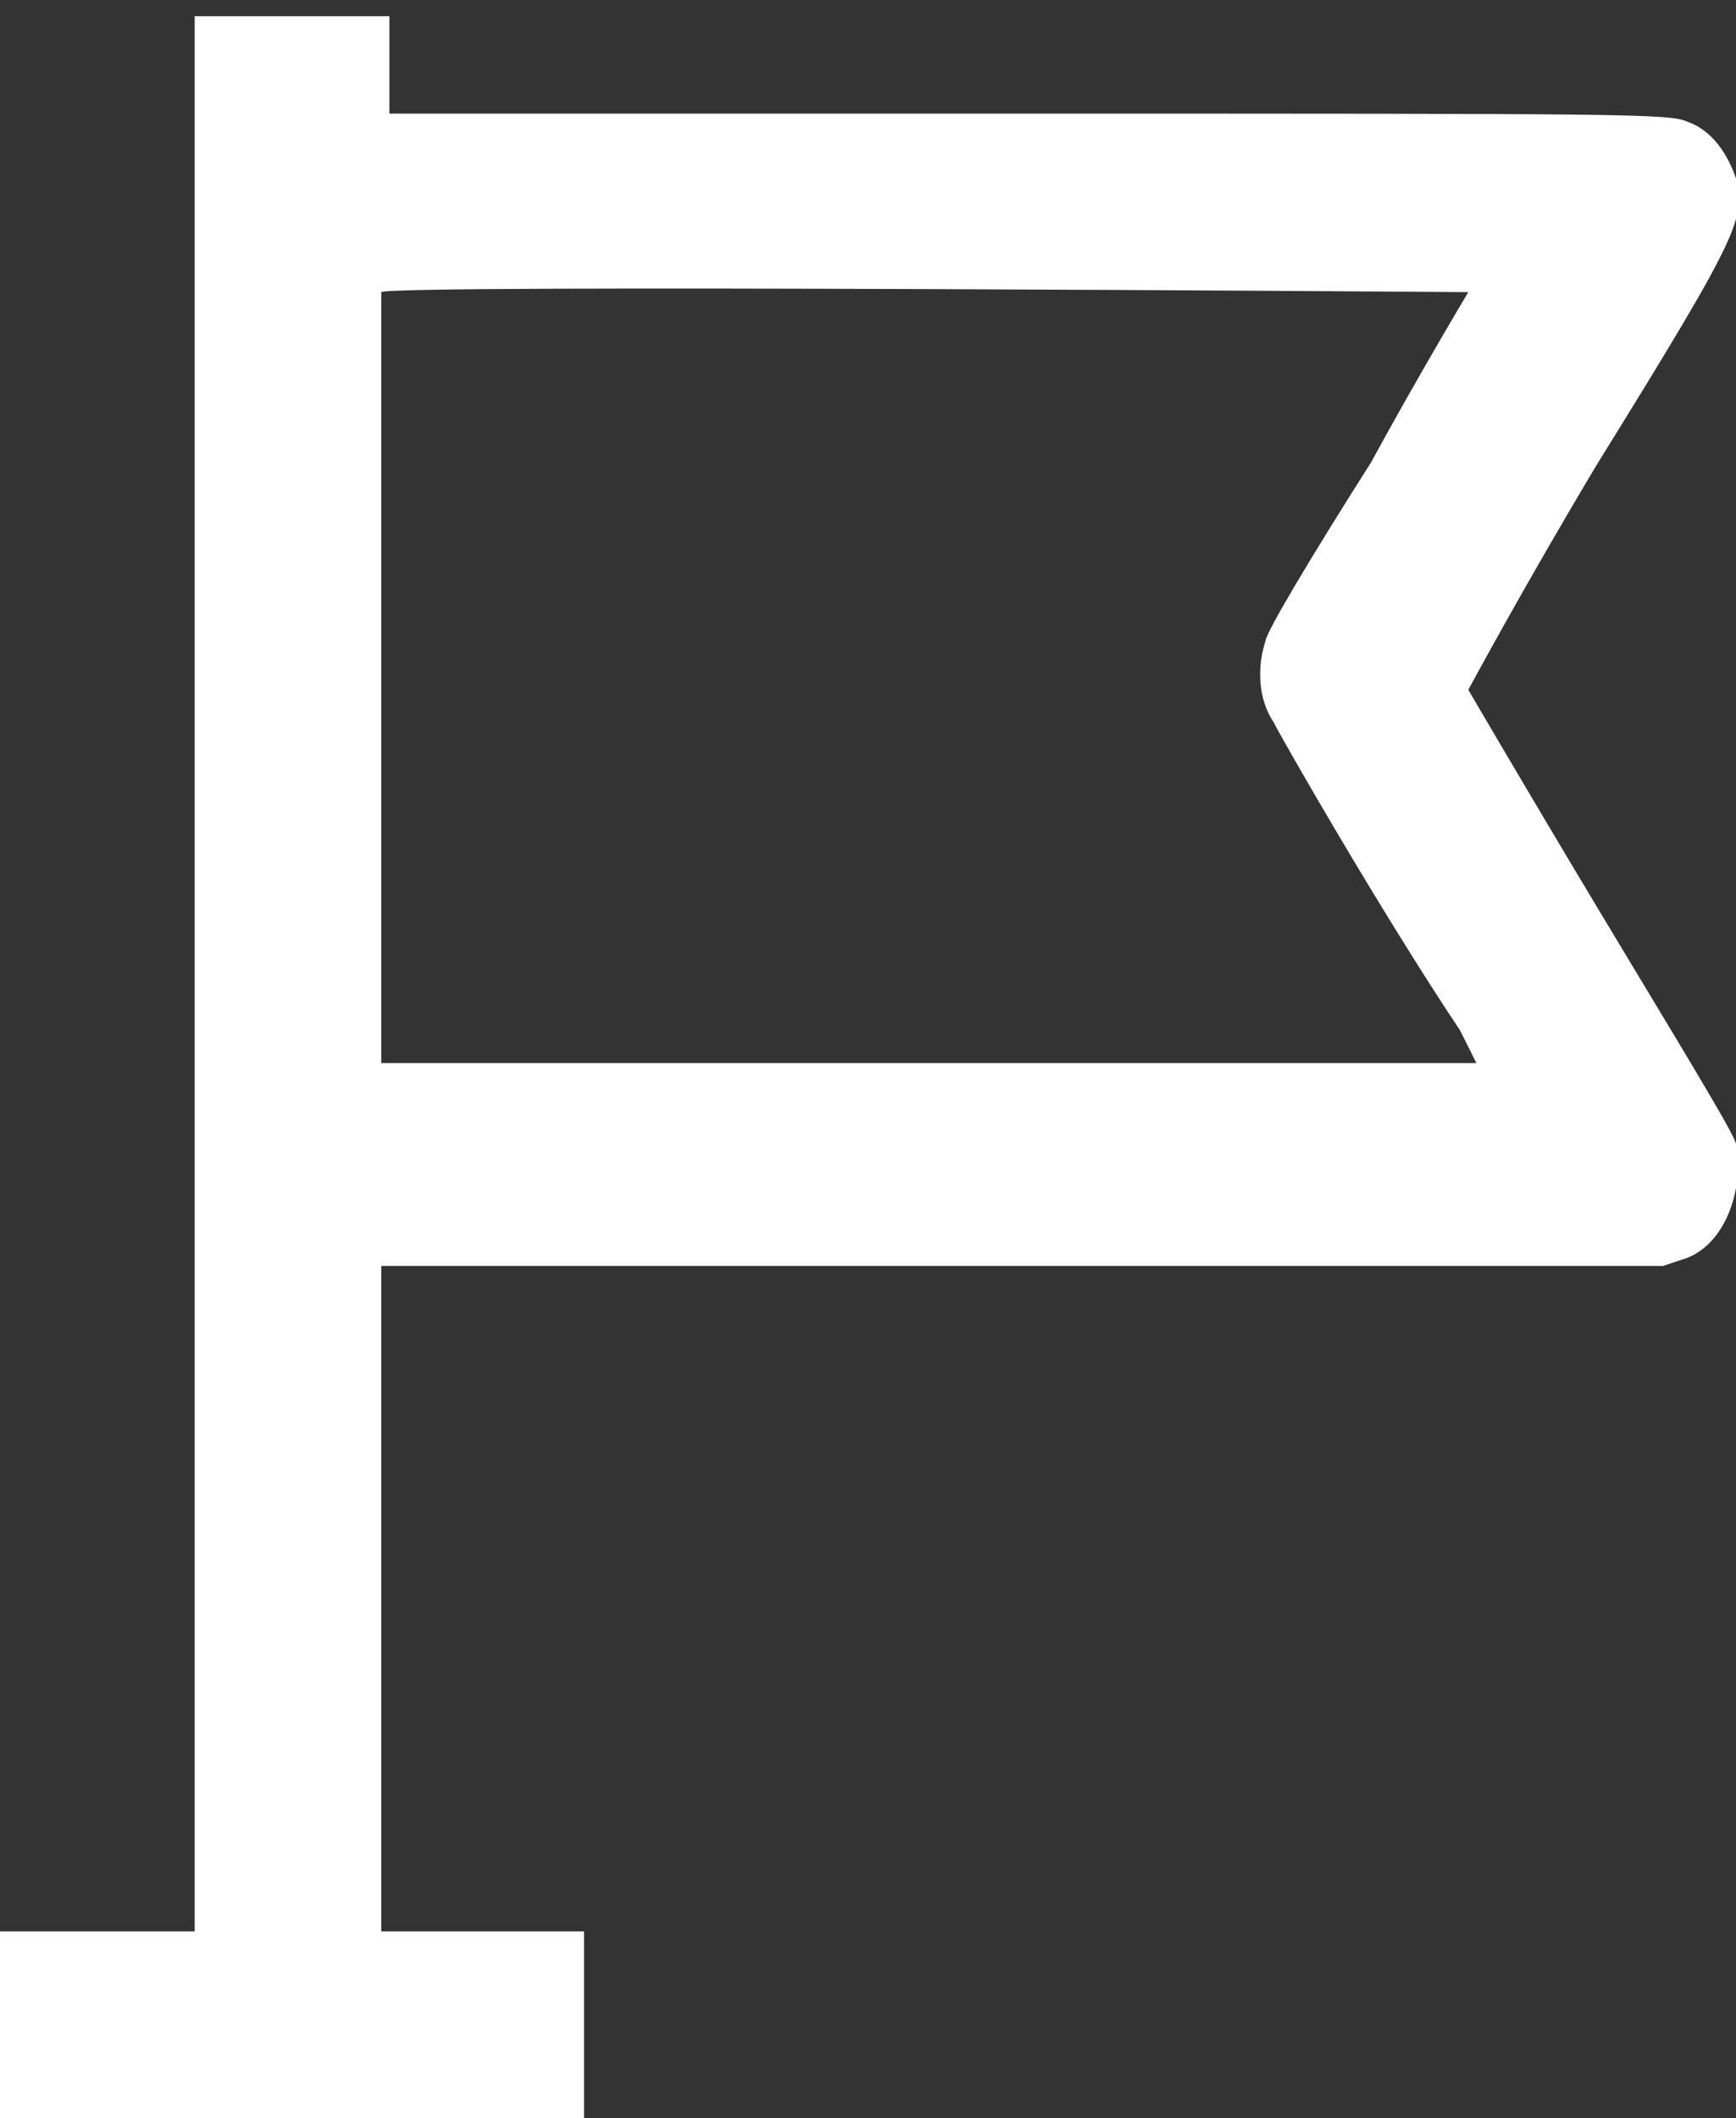
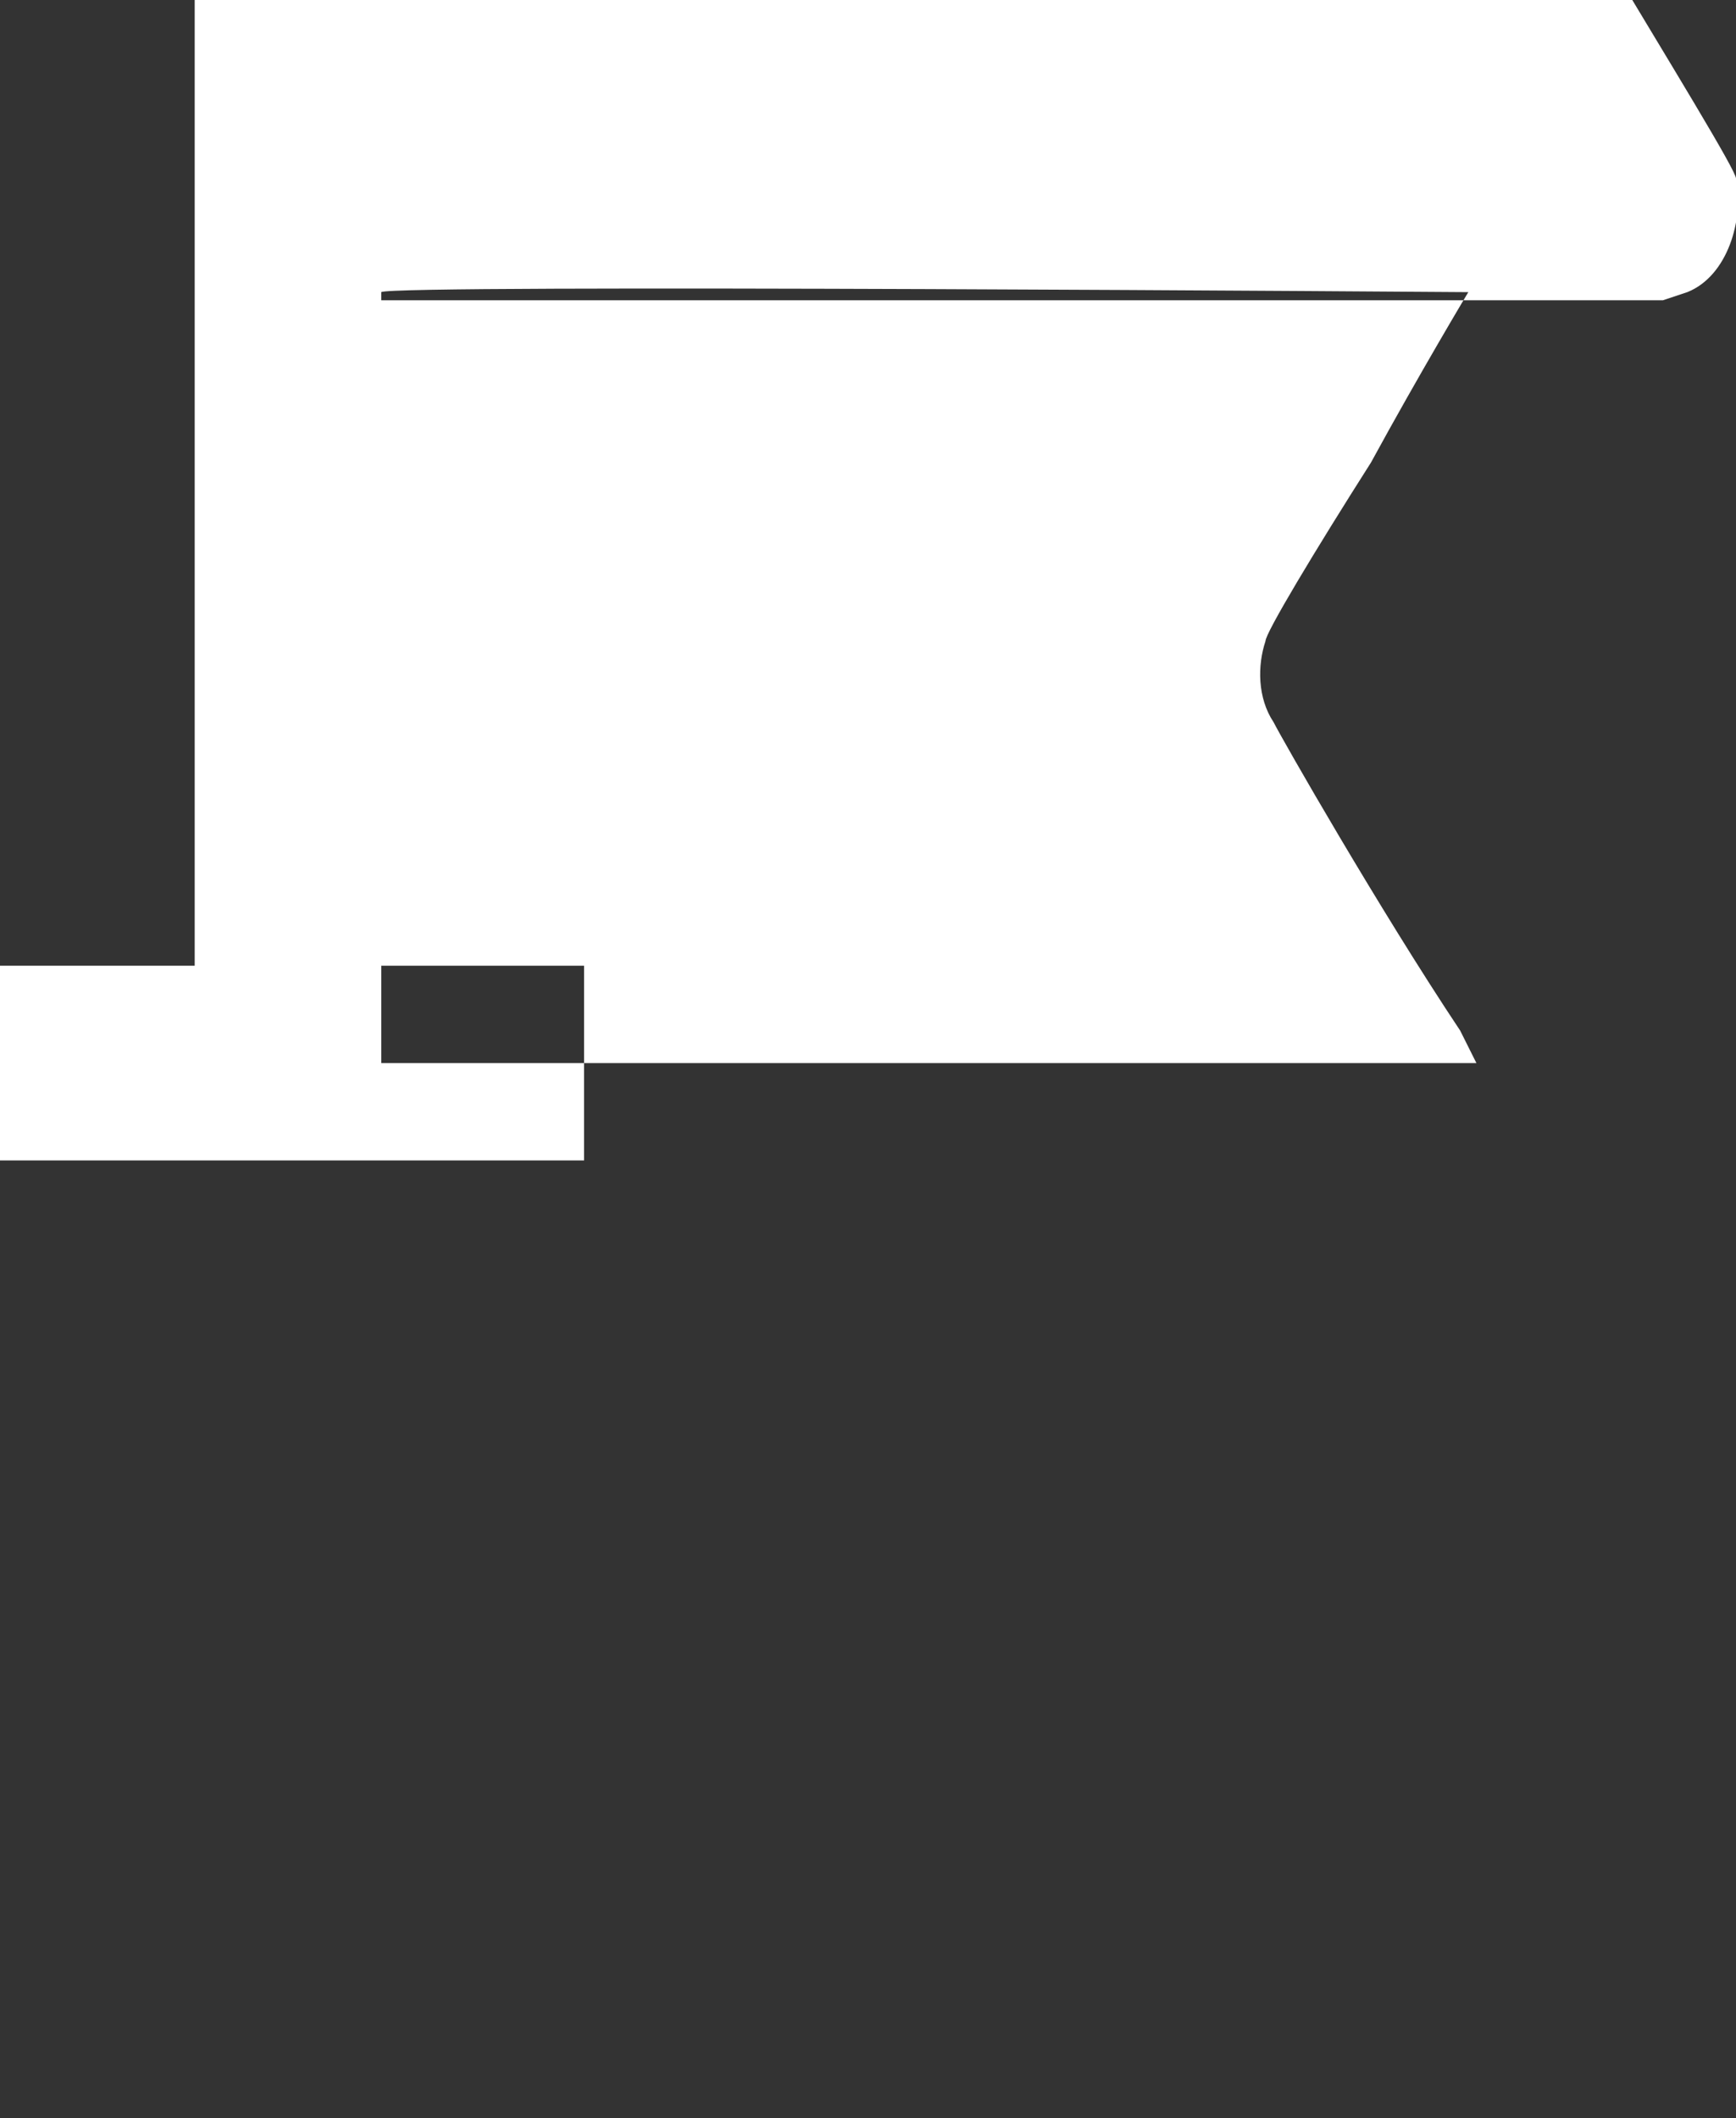
<svg xmlns="http://www.w3.org/2000/svg" version="1.1" id="Layer_1" x="0px" y="0px" width="21.4px" height="26.1px" viewBox="0 0 21.4 26.1" style="enable-background:new 0 0 21.4 26.1;" xml:space="preserve">
  <rect x="0" y="0" width="21.4" height="26.1" fill="#333333" stroke="none" />
  <style type="text/css">
	.st0{fill:#FFFFFF;}
</style>
-   <path class="st0" d="M2.4,11.9v11.9H1.2H0v1.2v1.2h3.6h3.6v-1.2v-1.2H5.9H4.7v-4.1v-4.1l7.9,0l7.9,0l0.3-0.1  c0.5-0.2,0.7-0.9,0.6-1.4c0-0.1-0.8-1.4-1.7-2.9c-0.9-1.5-1.6-2.7-1.6-2.7c0,0,0.7-1.3,1.6-2.8c1.8-2.9,1.8-3,1.7-3.5  c-0.1-0.3-0.3-0.6-0.6-0.7c-0.2-0.1-0.8-0.1-8.1-0.1l-7.9,0l0-0.6l0-0.6H3.6H2.4V11.9z M18.1,3.6c0,0-0.6,1-1.2,2.1  c-0.7,1.1-1.3,2.1-1.3,2.2c-0.1,0.3-0.1,0.7,0.1,1c0.1,0.2,1.3,2.3,2.3,3.8l0.2,0.4h-6.7H4.7V8.4c0-2.6,0-4.7,0-4.8  C4.8,3.5,18.1,3.6,18.1,3.6z" />
+   <path class="st0" d="M2.4,11.9H1.2H0v1.2v1.2h3.6h3.6v-1.2v-1.2H5.9H4.7v-4.1v-4.1l7.9,0l7.9,0l0.3-0.1  c0.5-0.2,0.7-0.9,0.6-1.4c0-0.1-0.8-1.4-1.7-2.9c-0.9-1.5-1.6-2.7-1.6-2.7c0,0,0.7-1.3,1.6-2.8c1.8-2.9,1.8-3,1.7-3.5  c-0.1-0.3-0.3-0.6-0.6-0.7c-0.2-0.1-0.8-0.1-8.1-0.1l-7.9,0l0-0.6l0-0.6H3.6H2.4V11.9z M18.1,3.6c0,0-0.6,1-1.2,2.1  c-0.7,1.1-1.3,2.1-1.3,2.2c-0.1,0.3-0.1,0.7,0.1,1c0.1,0.2,1.3,2.3,2.3,3.8l0.2,0.4h-6.7H4.7V8.4c0-2.6,0-4.7,0-4.8  C4.8,3.5,18.1,3.6,18.1,3.6z" />
</svg>